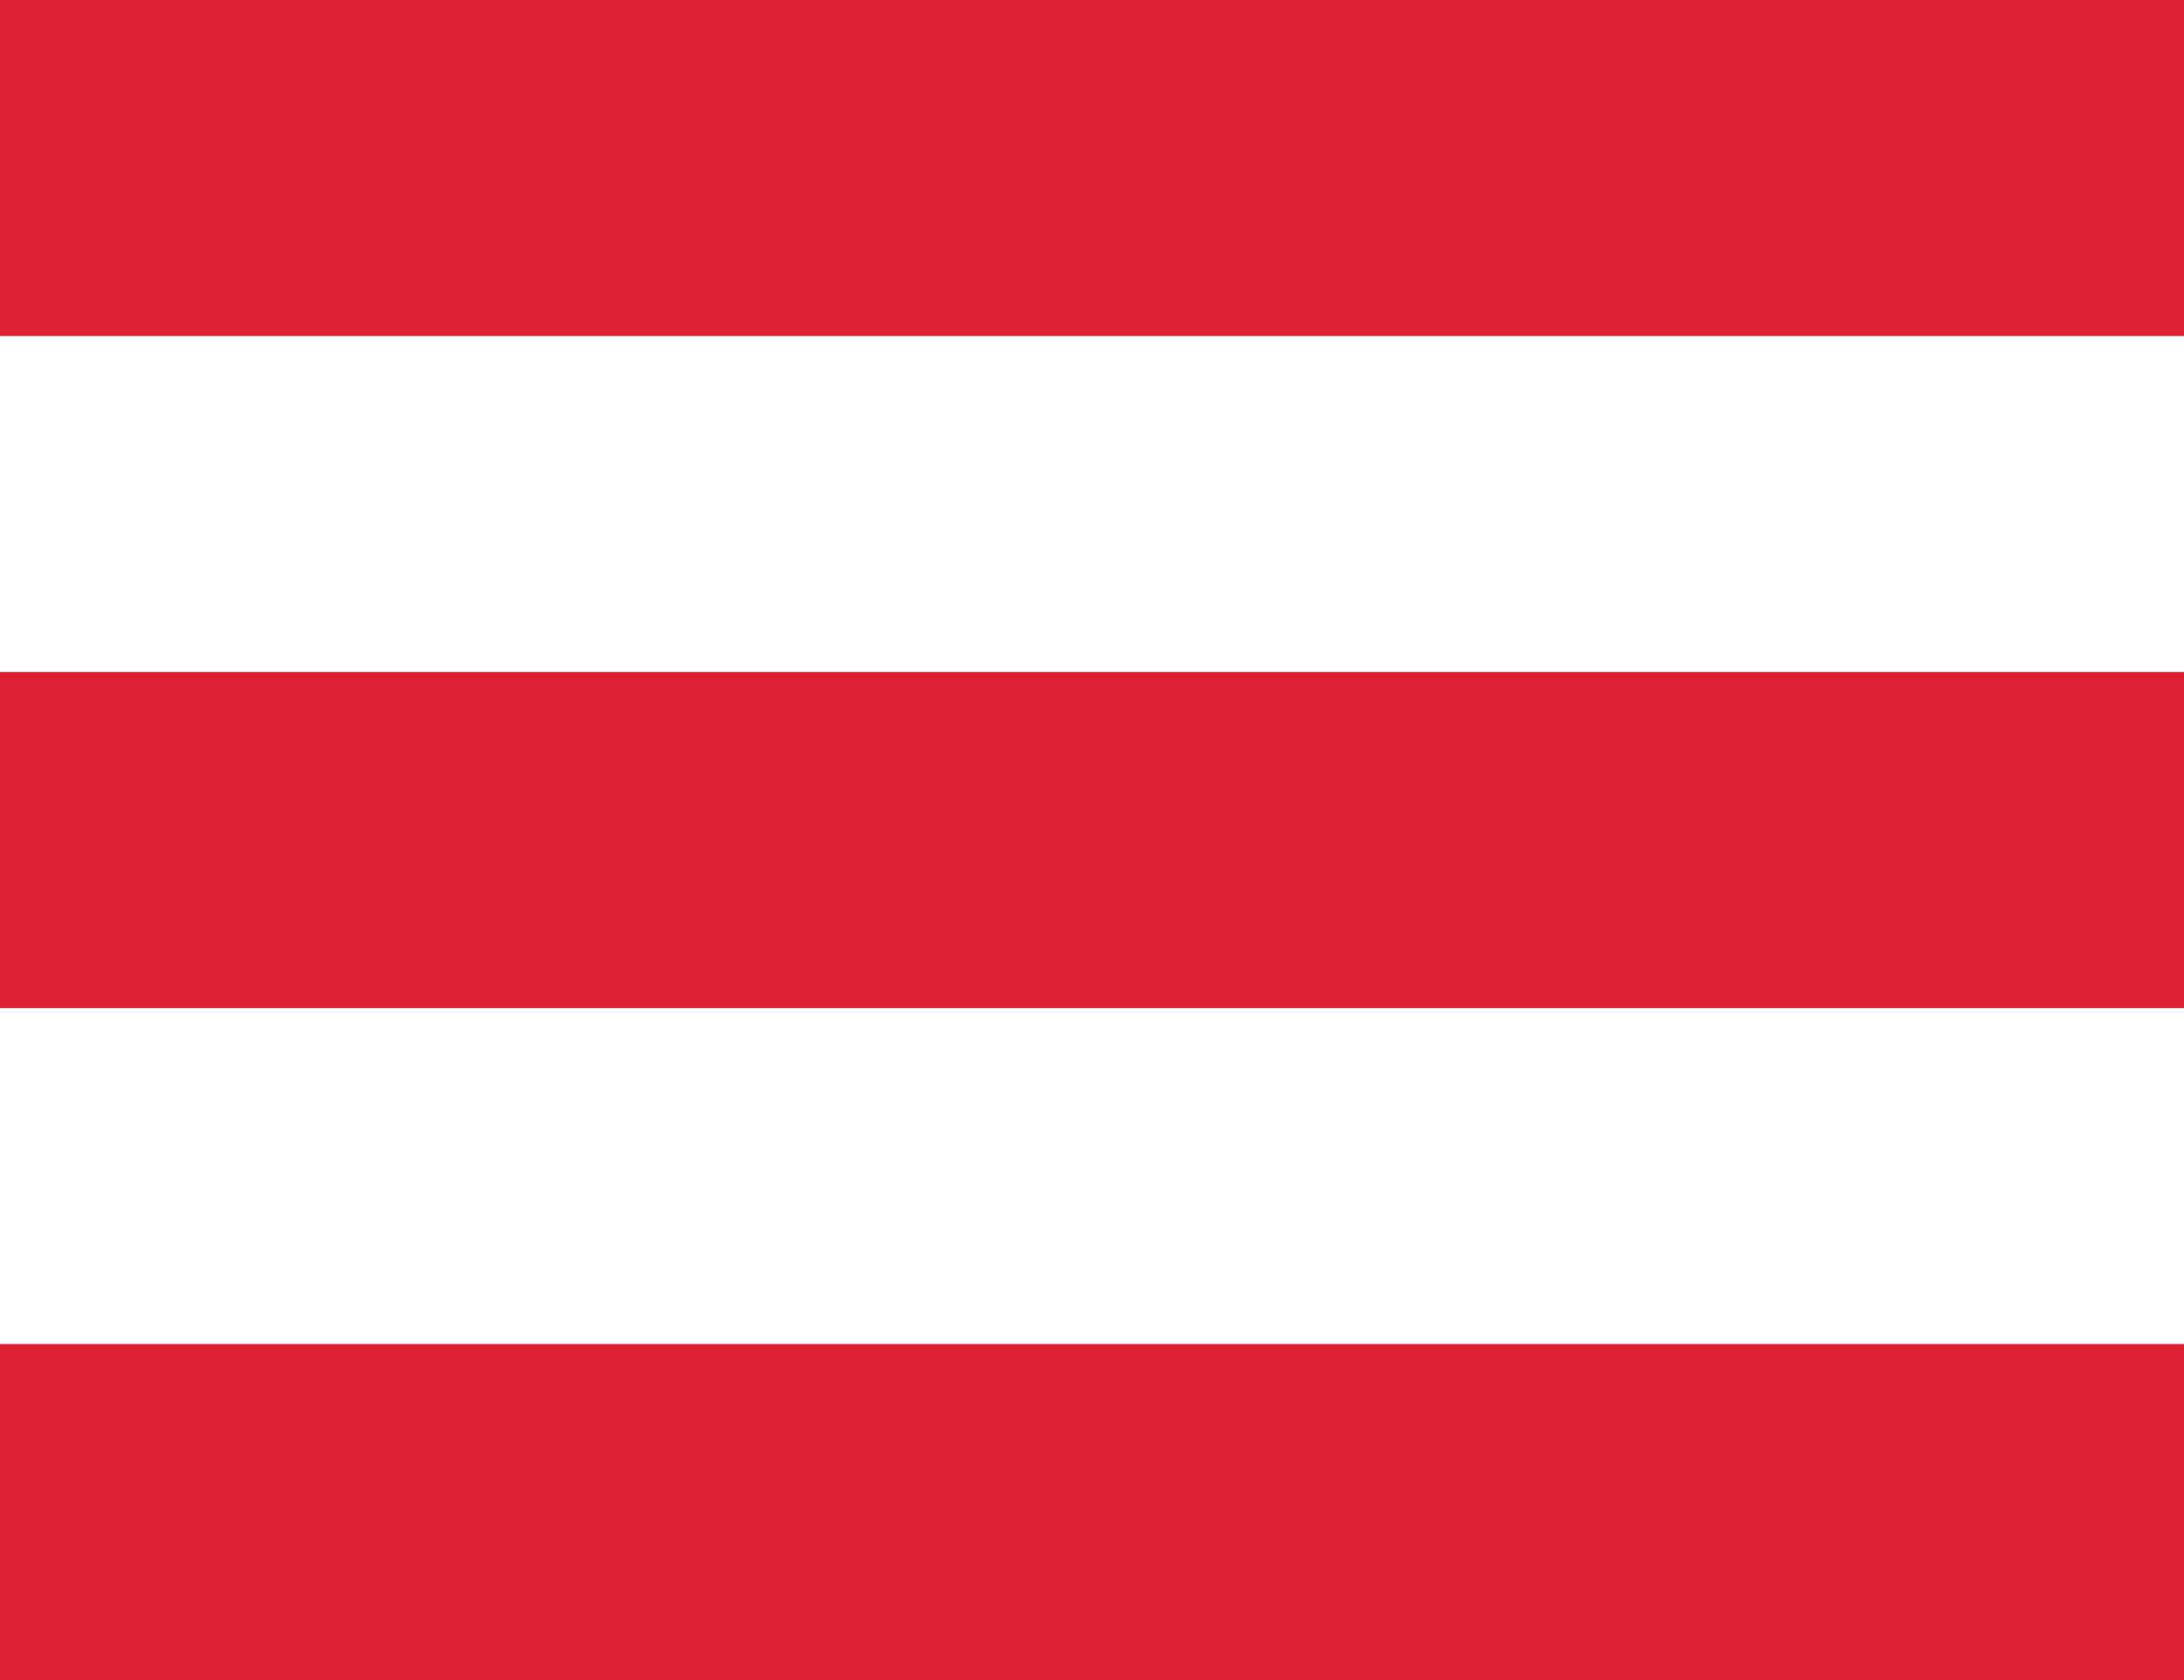
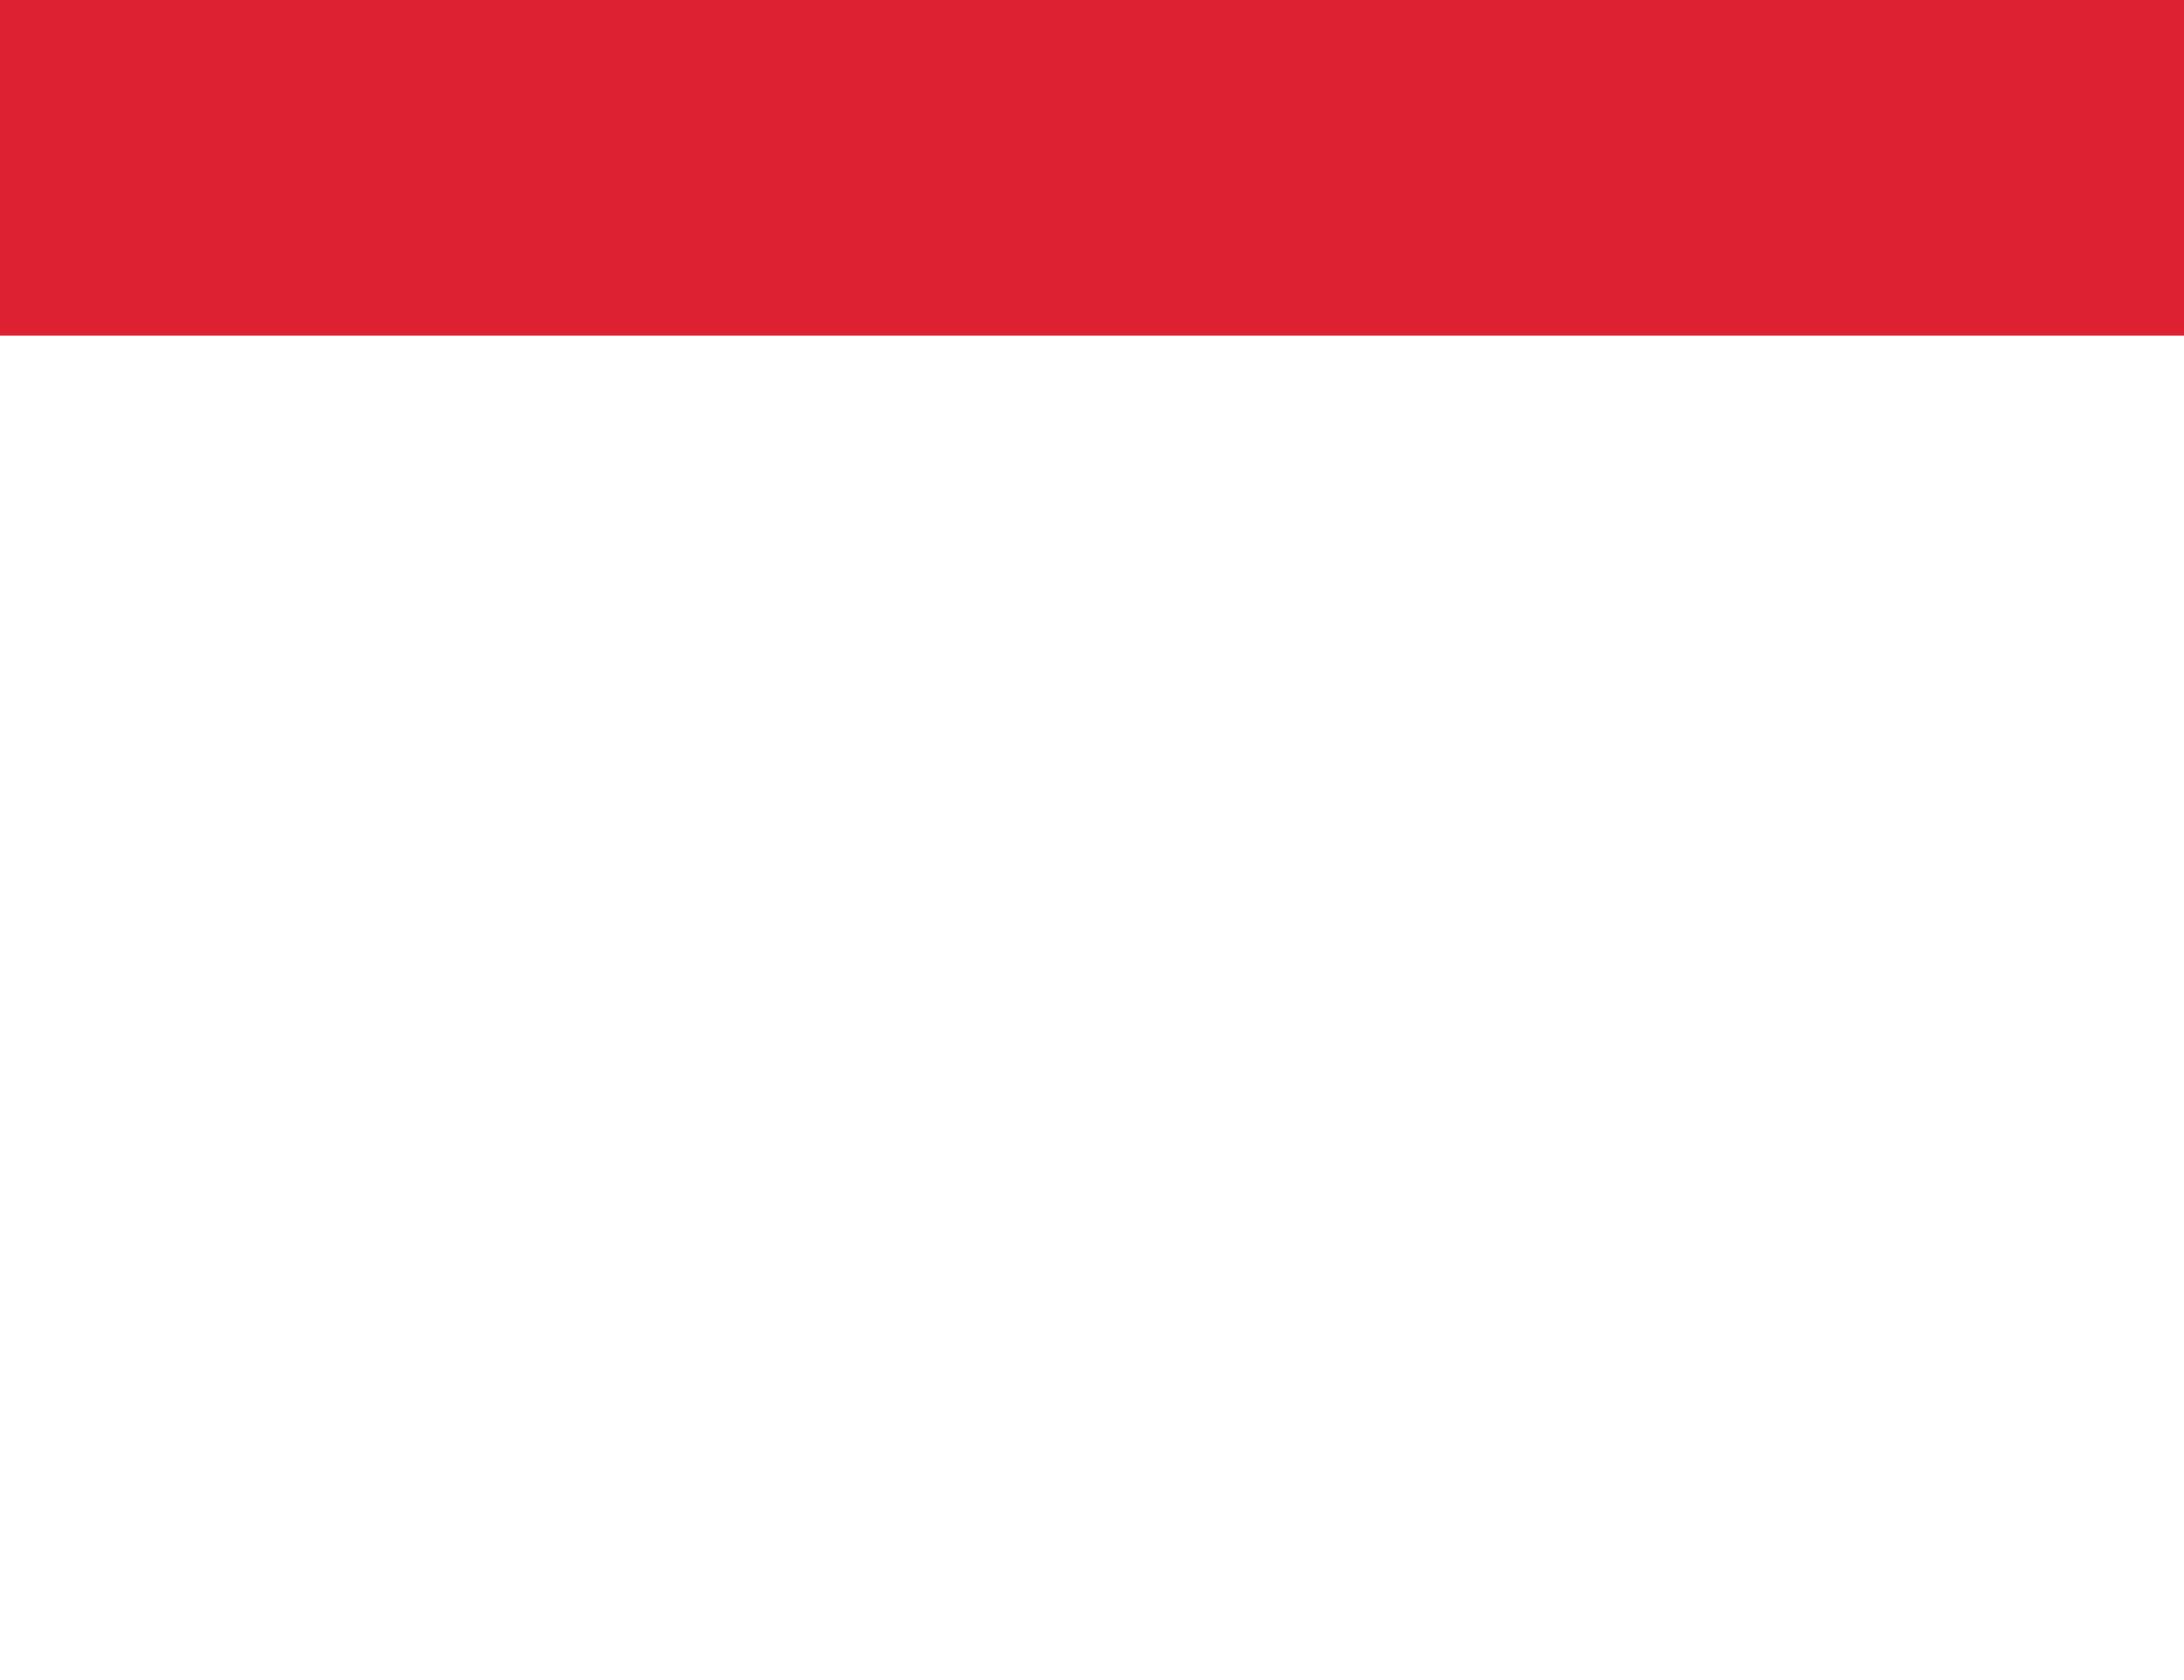
<svg xmlns="http://www.w3.org/2000/svg" width="13" height="10" viewBox="0 0 13 10" fill="none">
  <rect width="13" height="2" fill="#DE2033" />
-   <rect y="4" width="13" height="2" fill="#DE2033" />
-   <rect y="8" width="13" height="2" fill="#DE2033" />
</svg>